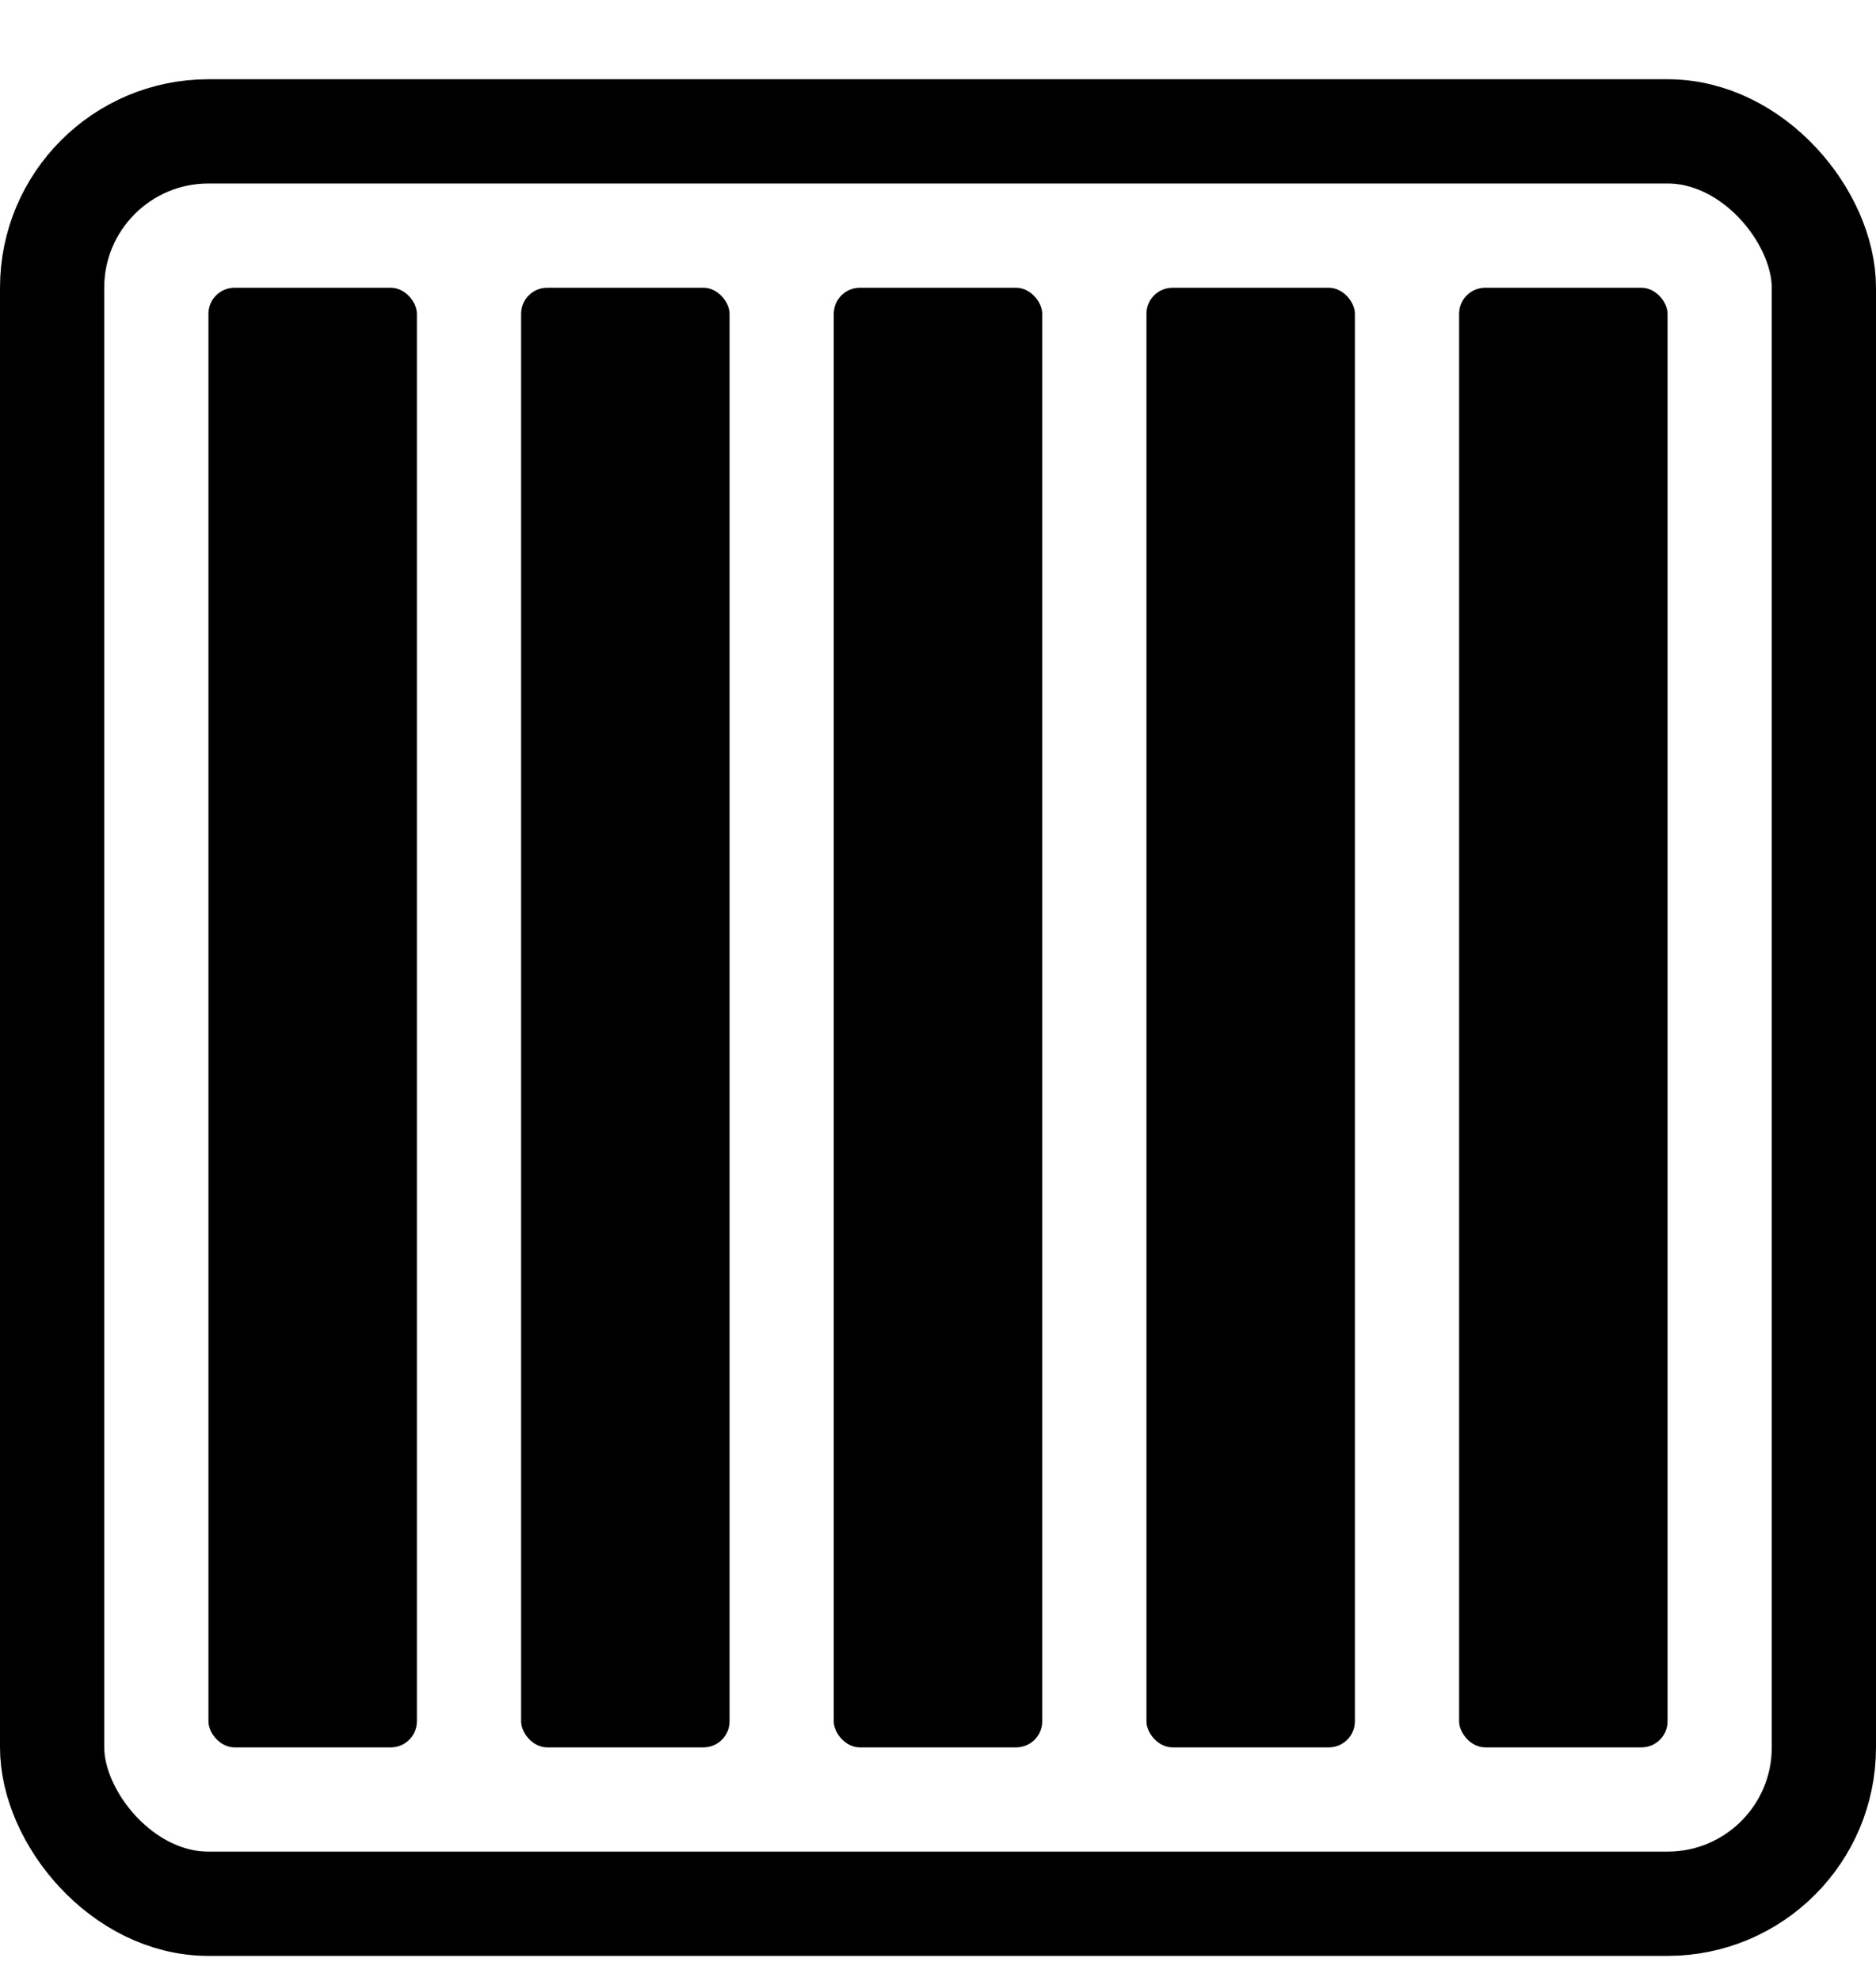
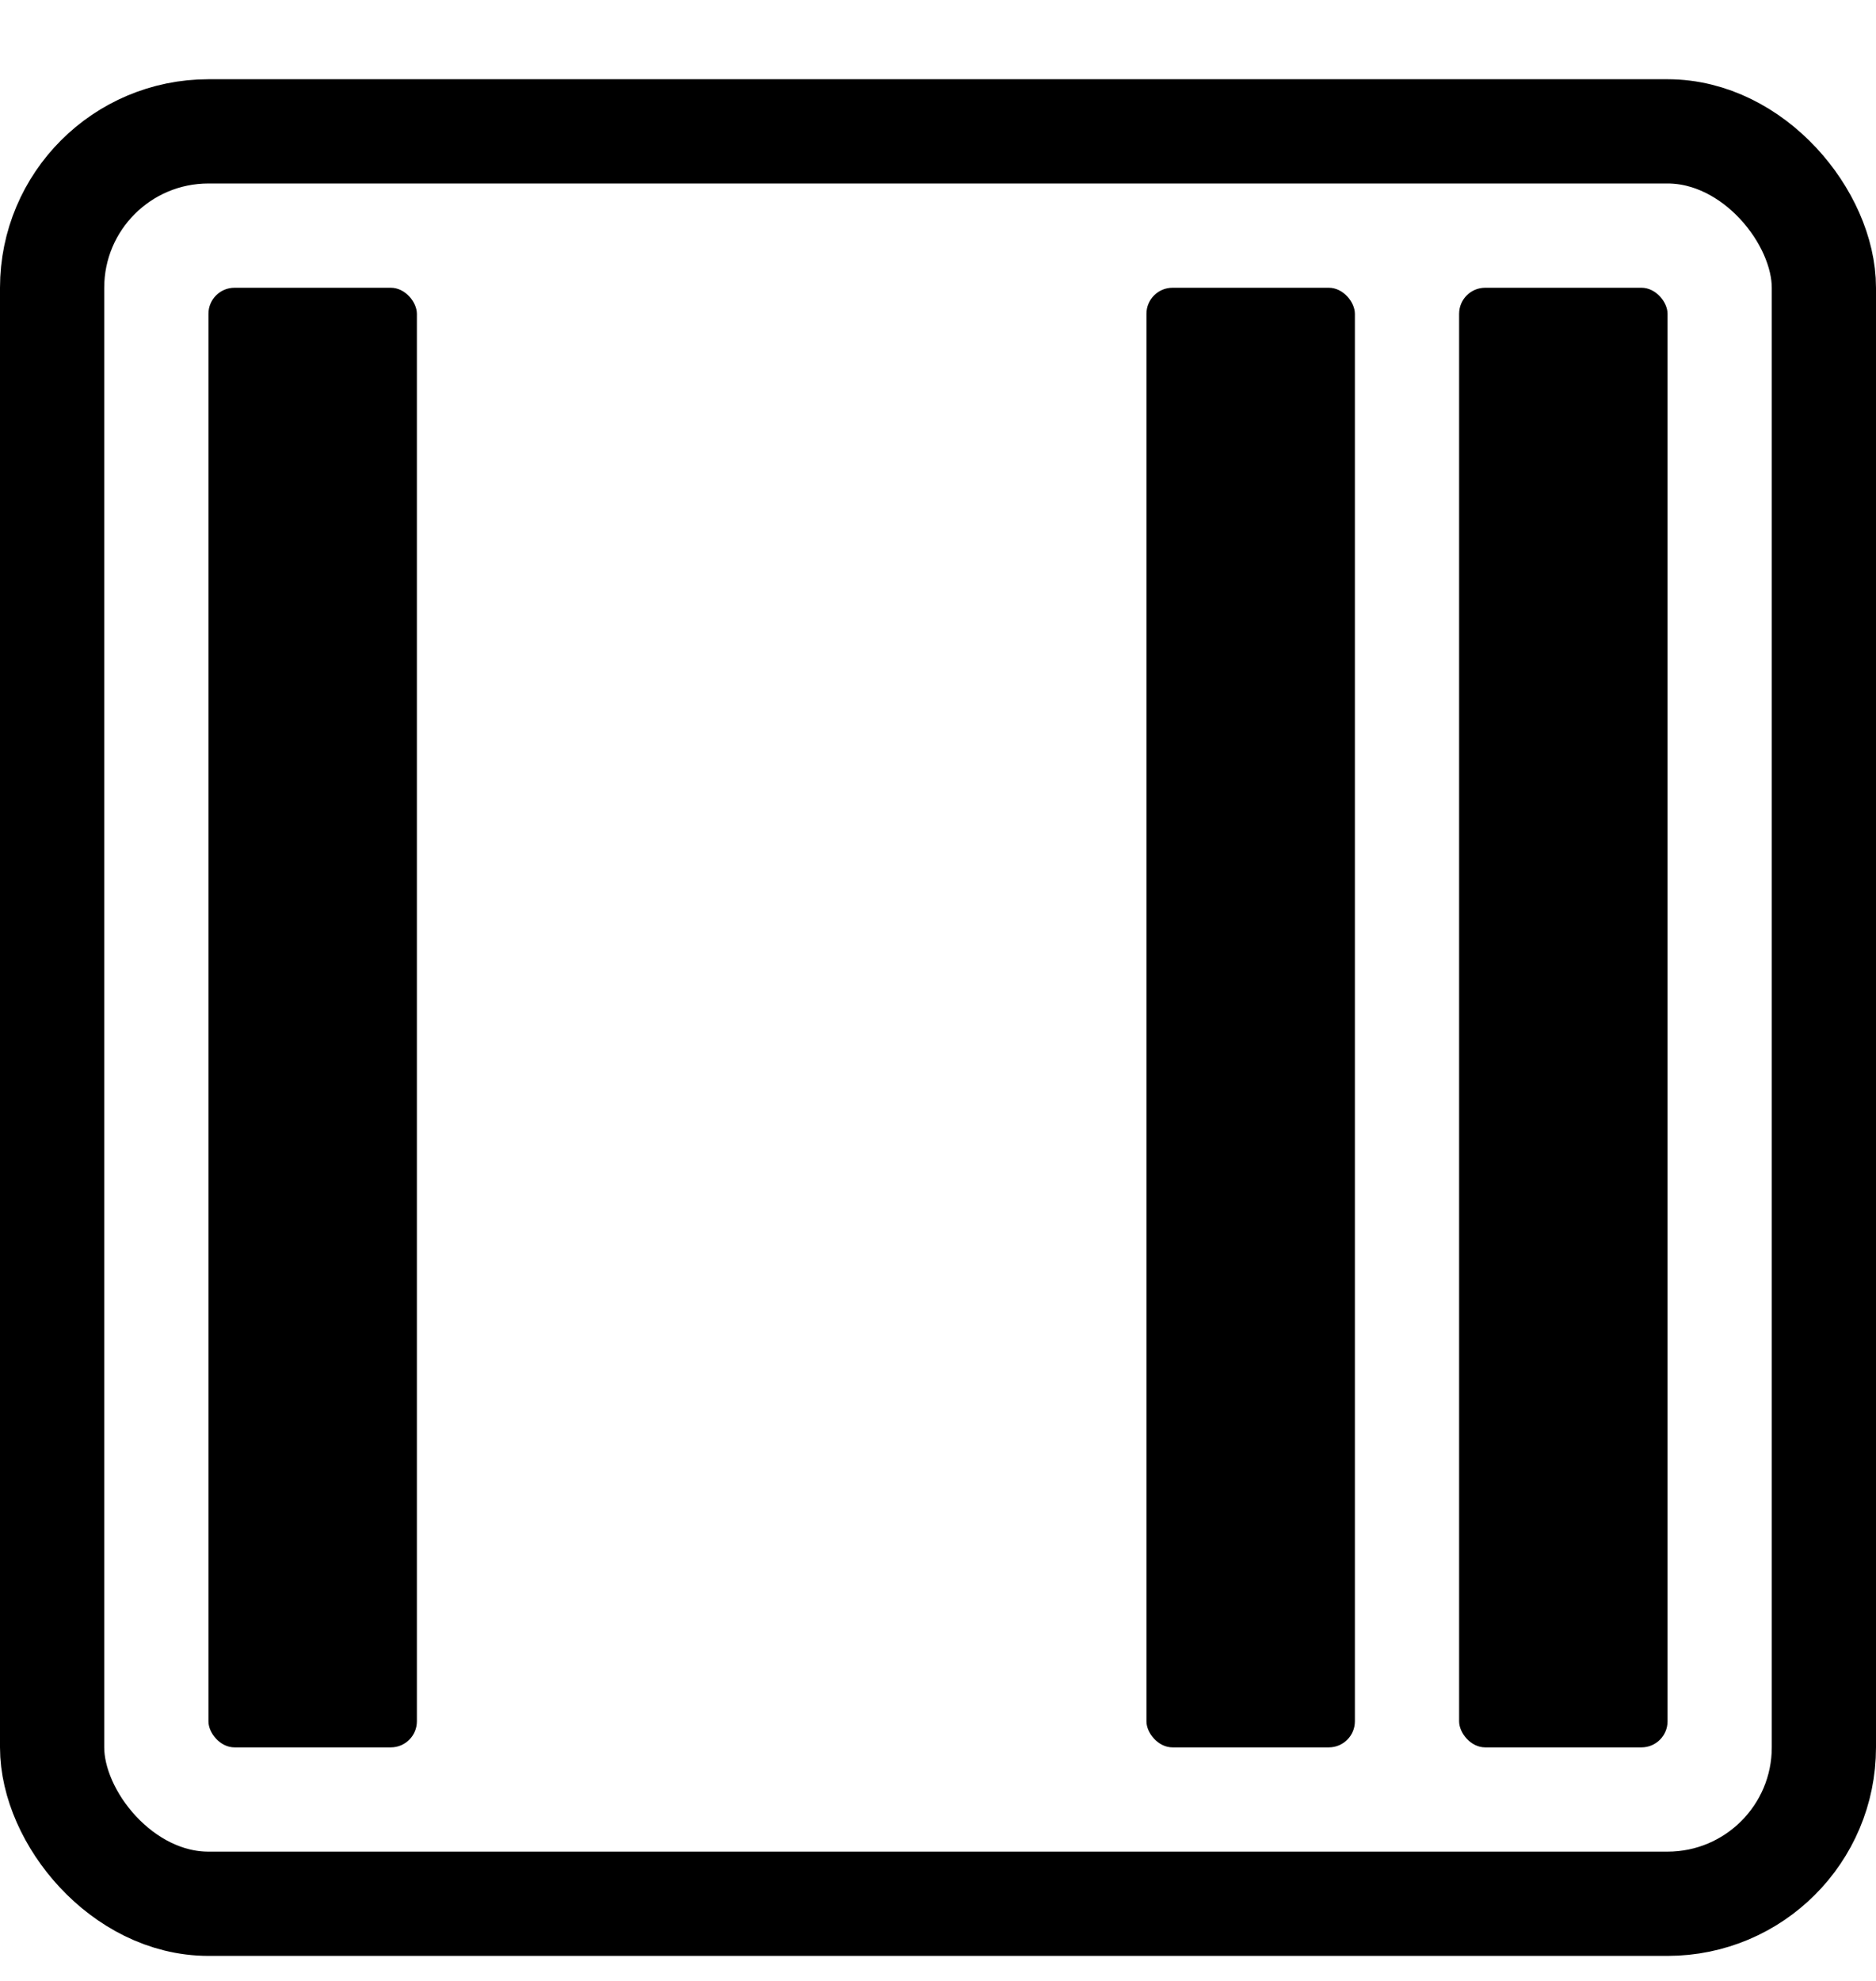
<svg xmlns="http://www.w3.org/2000/svg" width="18" height="19" viewBox="0 0 18 19" fill="none">
  <rect x="0.5" y="1.26" width="17" height="17" rx="1.5" stroke="black" />
  <rect x="2" y="2.76" width="2" height="14" rx="0.25" fill="black" />
-   <rect x="5" y="2.76" width="2" height="14" rx="0.25" fill="black" />
-   <rect x="8" y="2.76" width="2" height="14" rx="0.25" fill="black" />
  <rect x="11" y="2.76" width="2" height="14" rx="0.25" fill="black" />
  <rect x="14" y="2.76" width="2" height="14" rx="0.25" fill="black" />
</svg>